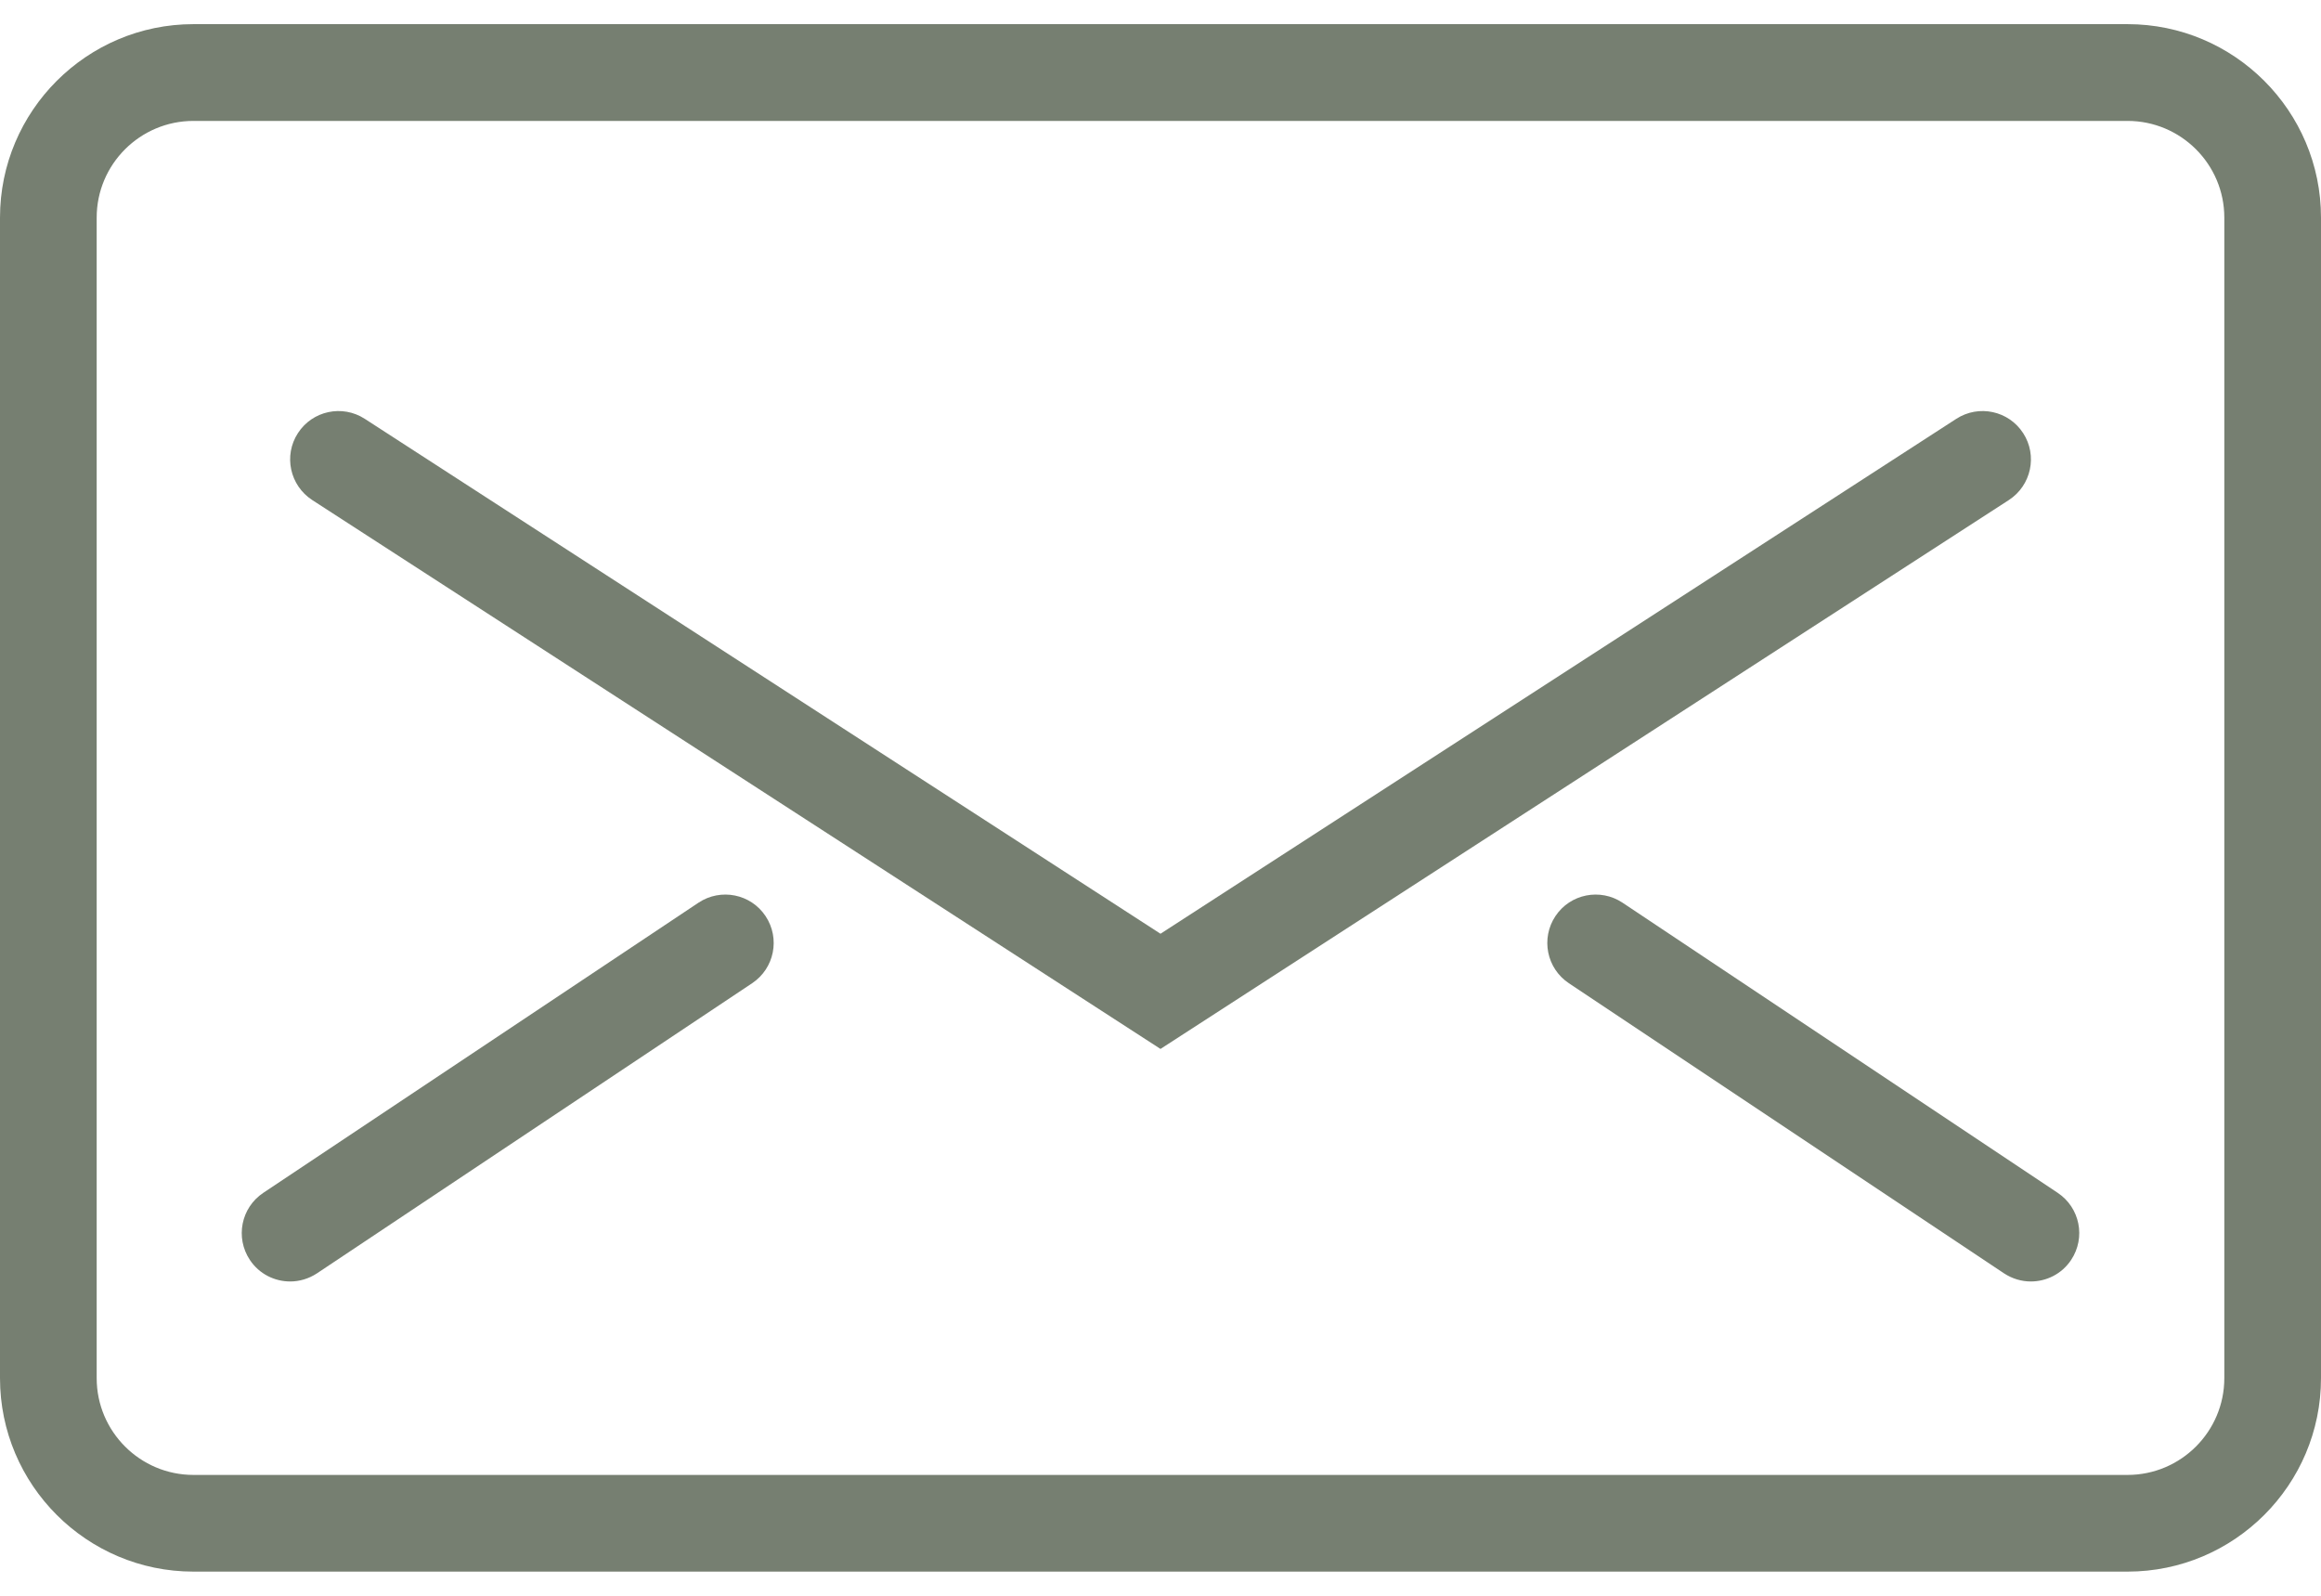
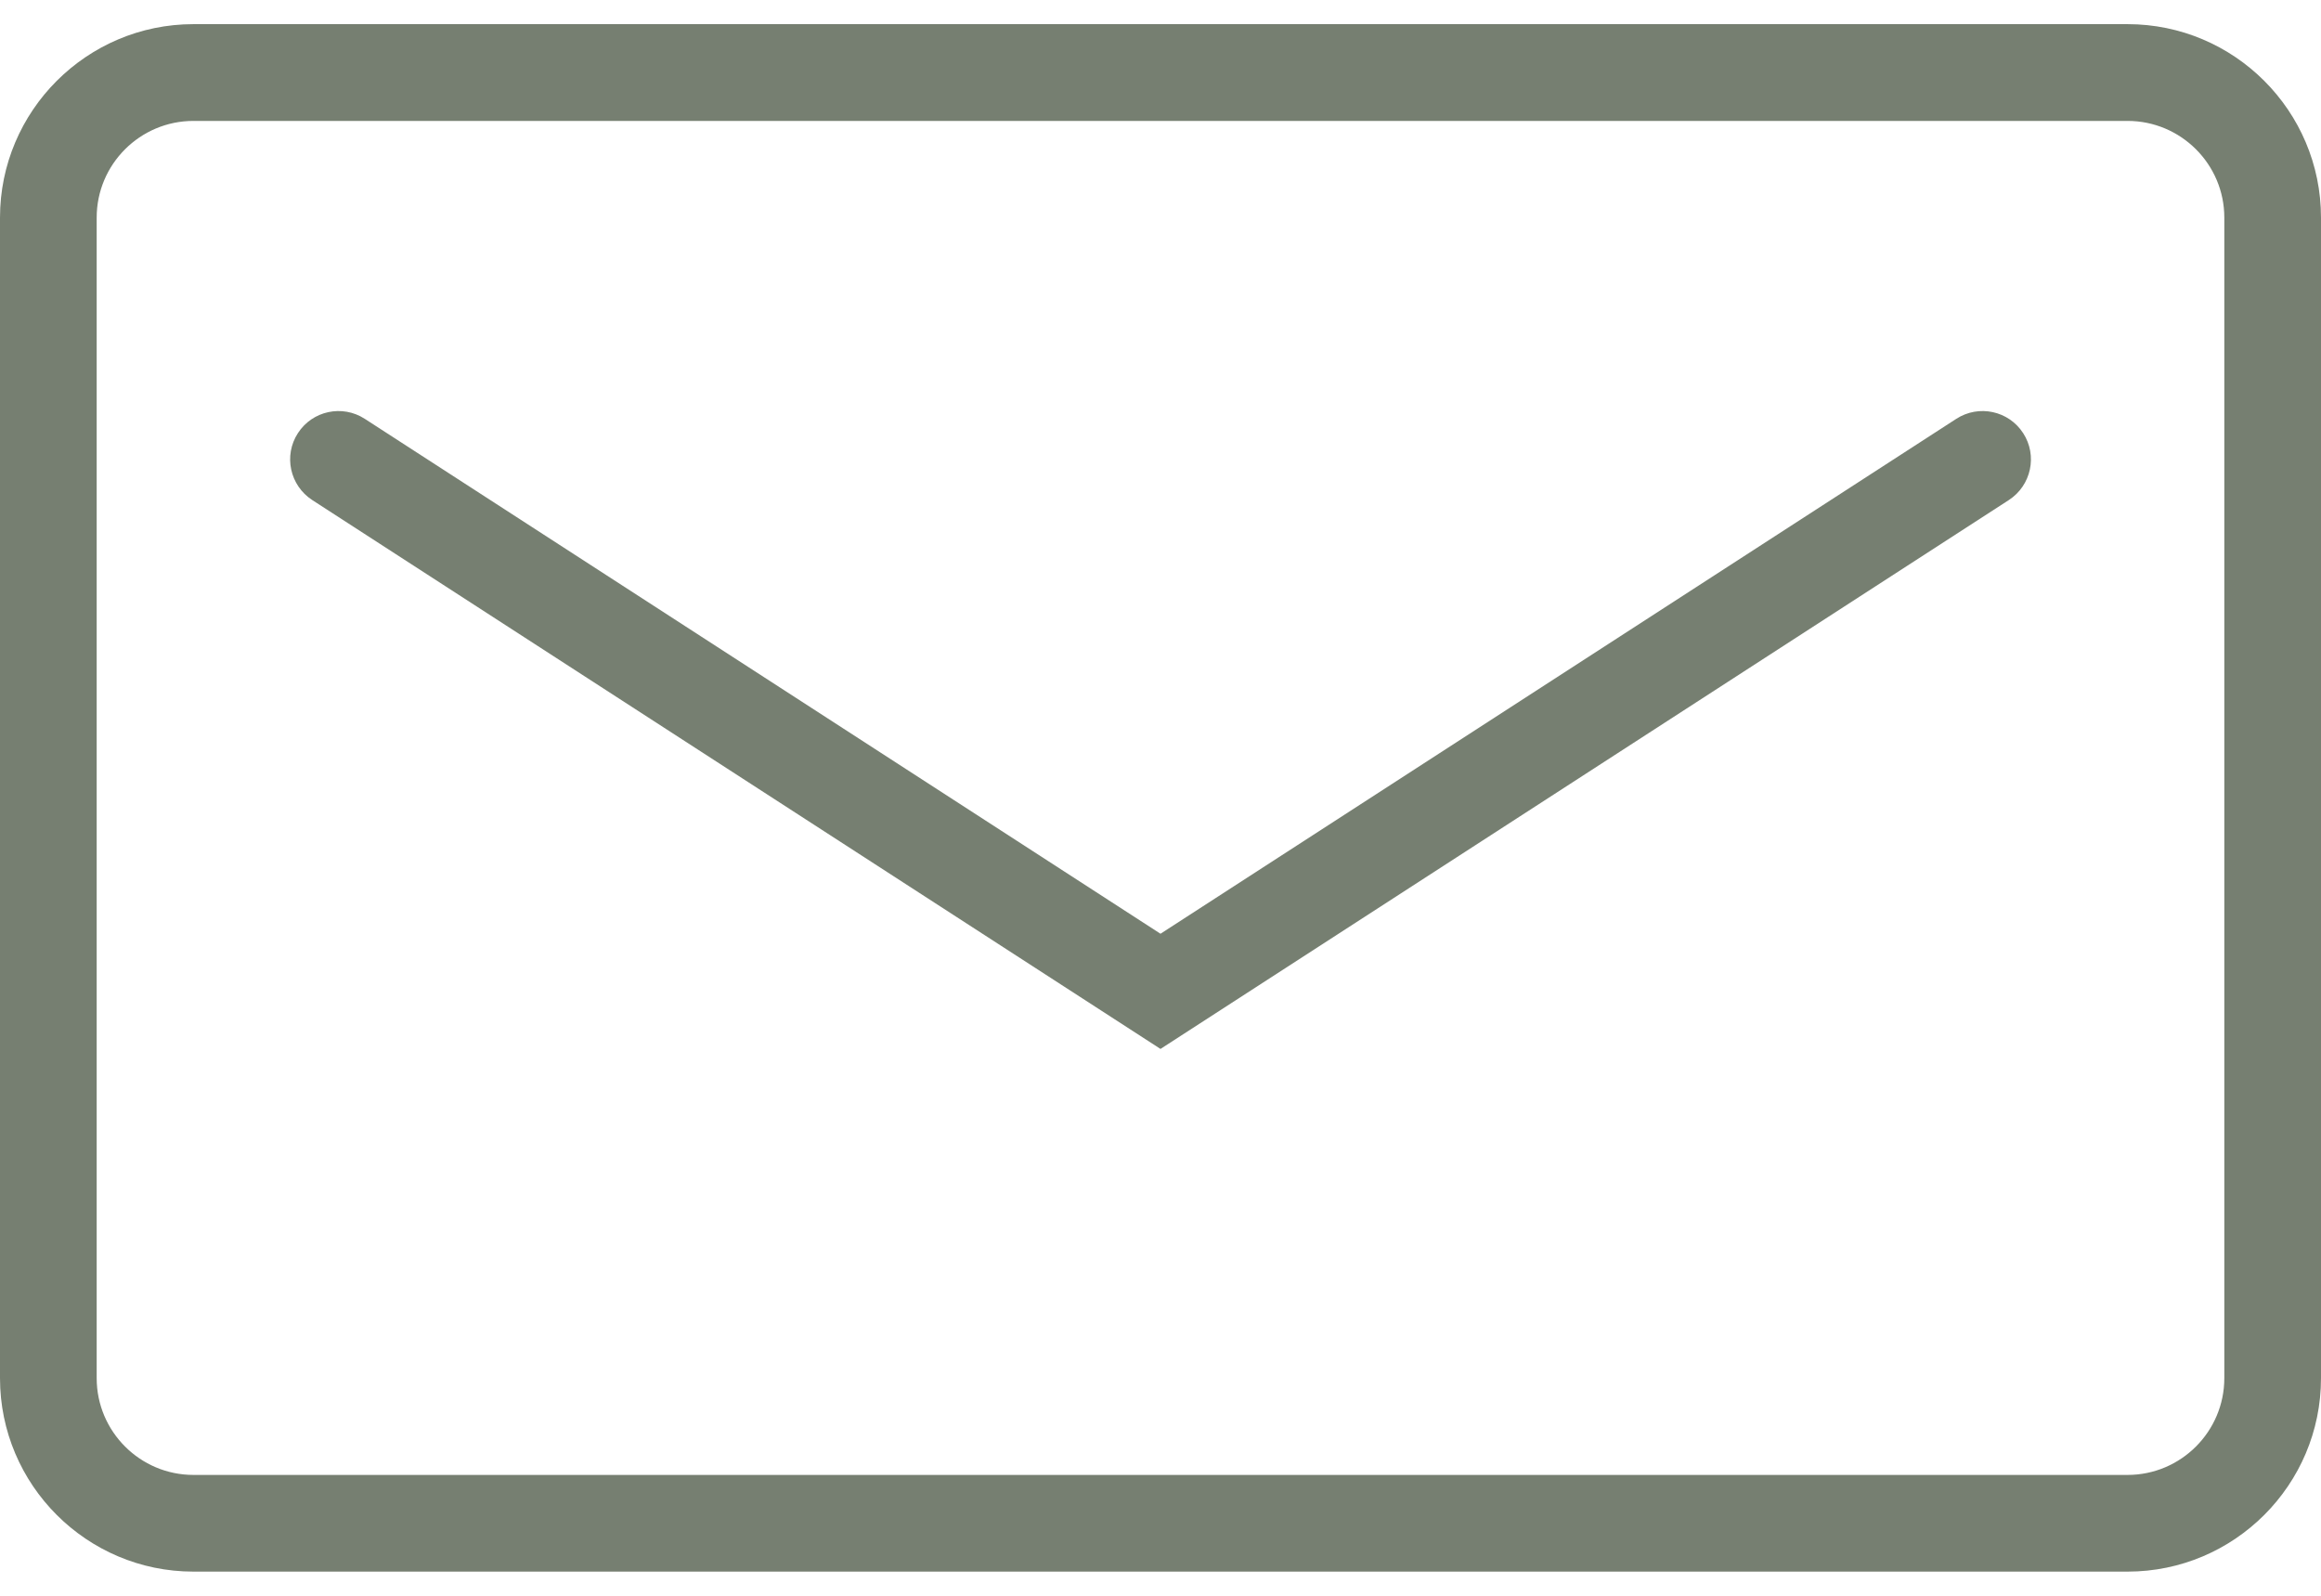
<svg xmlns="http://www.w3.org/2000/svg" width="32" height="22" viewBox="0 0 32 22" fill="none">
  <path d="M29.333 21.667H2.667C1.196 21.667 0 20.471 0 19V3C0 1.53 1.196 0.333 2.667 0.333H29.333C30.804 0.333 32 1.53 32 3V19C32 20.471 30.804 21.667 29.333 21.667ZM2.667 1.667C1.931 1.667 1.333 2.265 1.333 3V19C1.333 19.735 1.931 20.334 2.667 20.334H29.333C30.069 20.334 30.667 19.735 30.667 19V3C30.667 2.265 30.069 1.667 29.333 1.667H2.667Z" fill="#767F71" />
  <path d="M16 14.461L4.305 6.894C3.996 6.693 3.907 6.281 4.107 5.972C4.307 5.662 4.72 5.574 5.029 5.774L16 12.873L26.972 5.774C27.281 5.574 27.694 5.662 27.894 5.972C28.094 6.281 28.005 6.693 27.696 6.894L16 14.461Z" fill="#767F71" />
-   <path d="M4.001 17.667C3.785 17.667 3.573 17.563 3.445 17.37C3.241 17.063 3.323 16.65 3.63 16.445L9.63 12.445C9.937 12.241 10.351 12.323 10.555 12.63C10.759 12.937 10.677 13.35 10.37 13.555L4.37 17.555C4.256 17.63 4.127 17.667 4.001 17.667Z" fill="#767F71" />
-   <path d="M27.999 17.667C27.873 17.667 27.744 17.63 27.63 17.555L21.63 13.555C21.323 13.35 21.241 12.937 21.445 12.63C21.649 12.323 22.063 12.241 22.37 12.445L28.37 16.445C28.677 16.65 28.759 17.063 28.555 17.37C28.427 17.563 28.215 17.667 27.999 17.667Z" fill="#767F71" />
</svg>